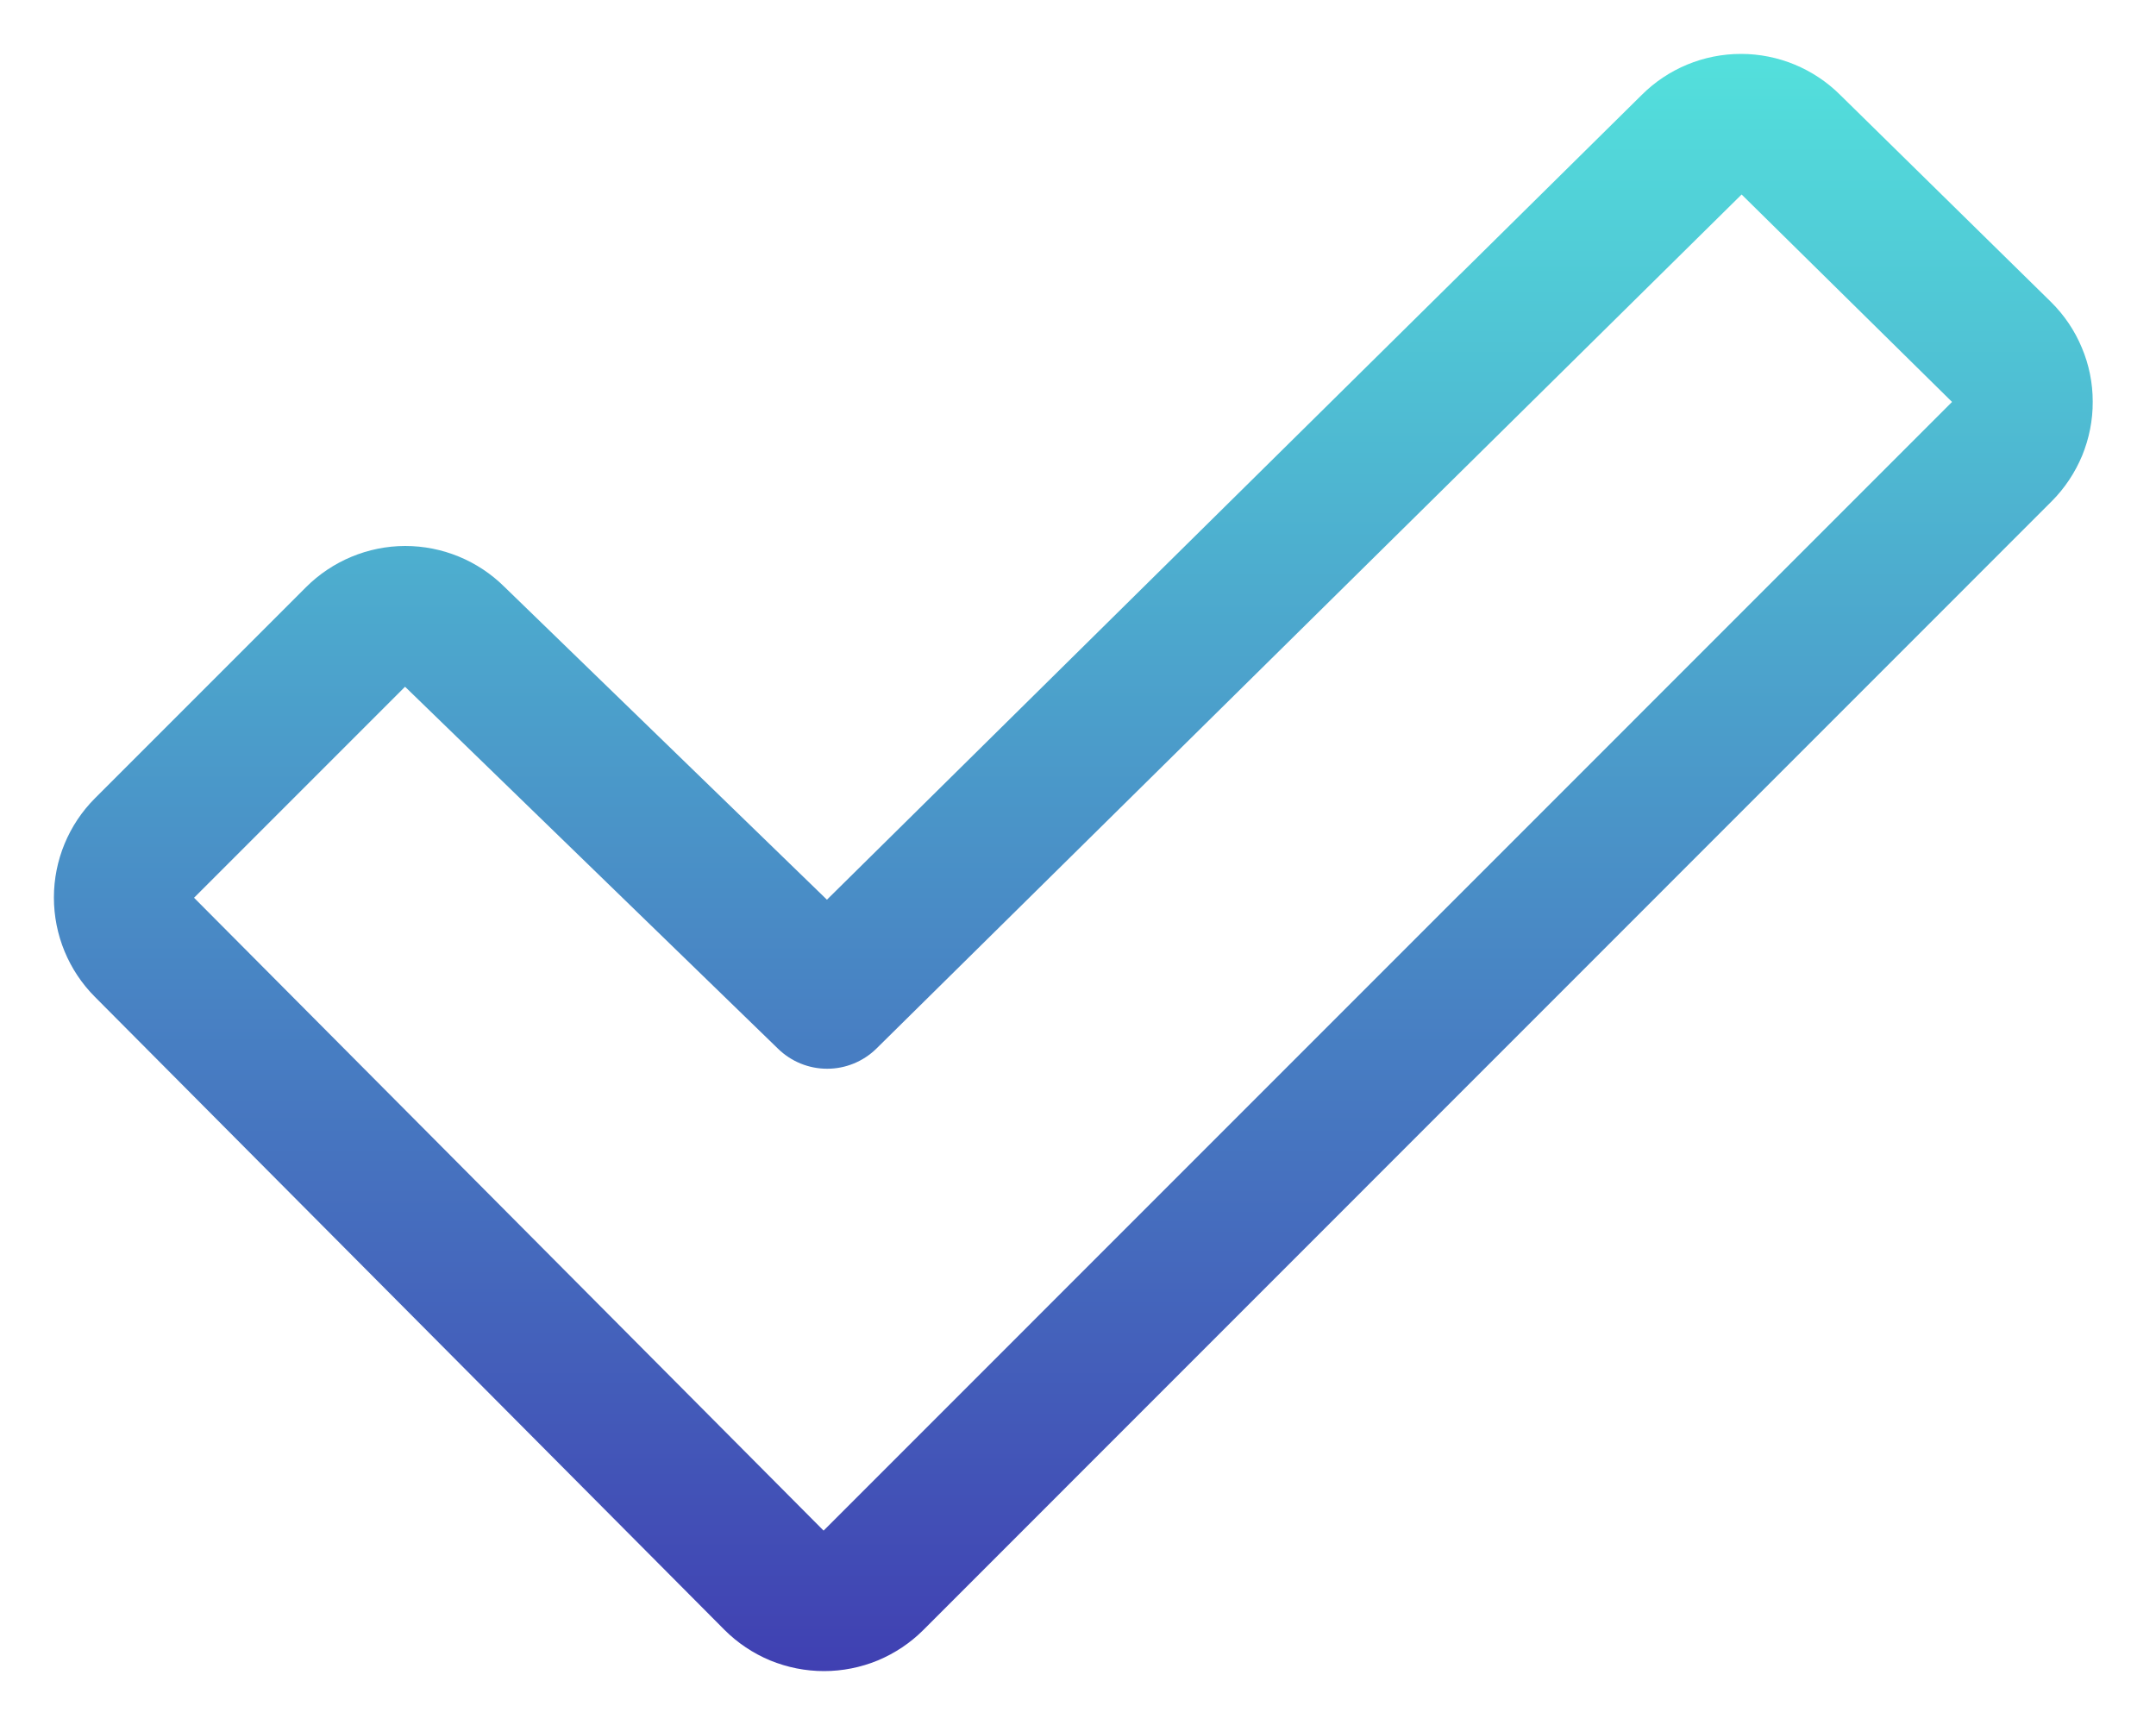
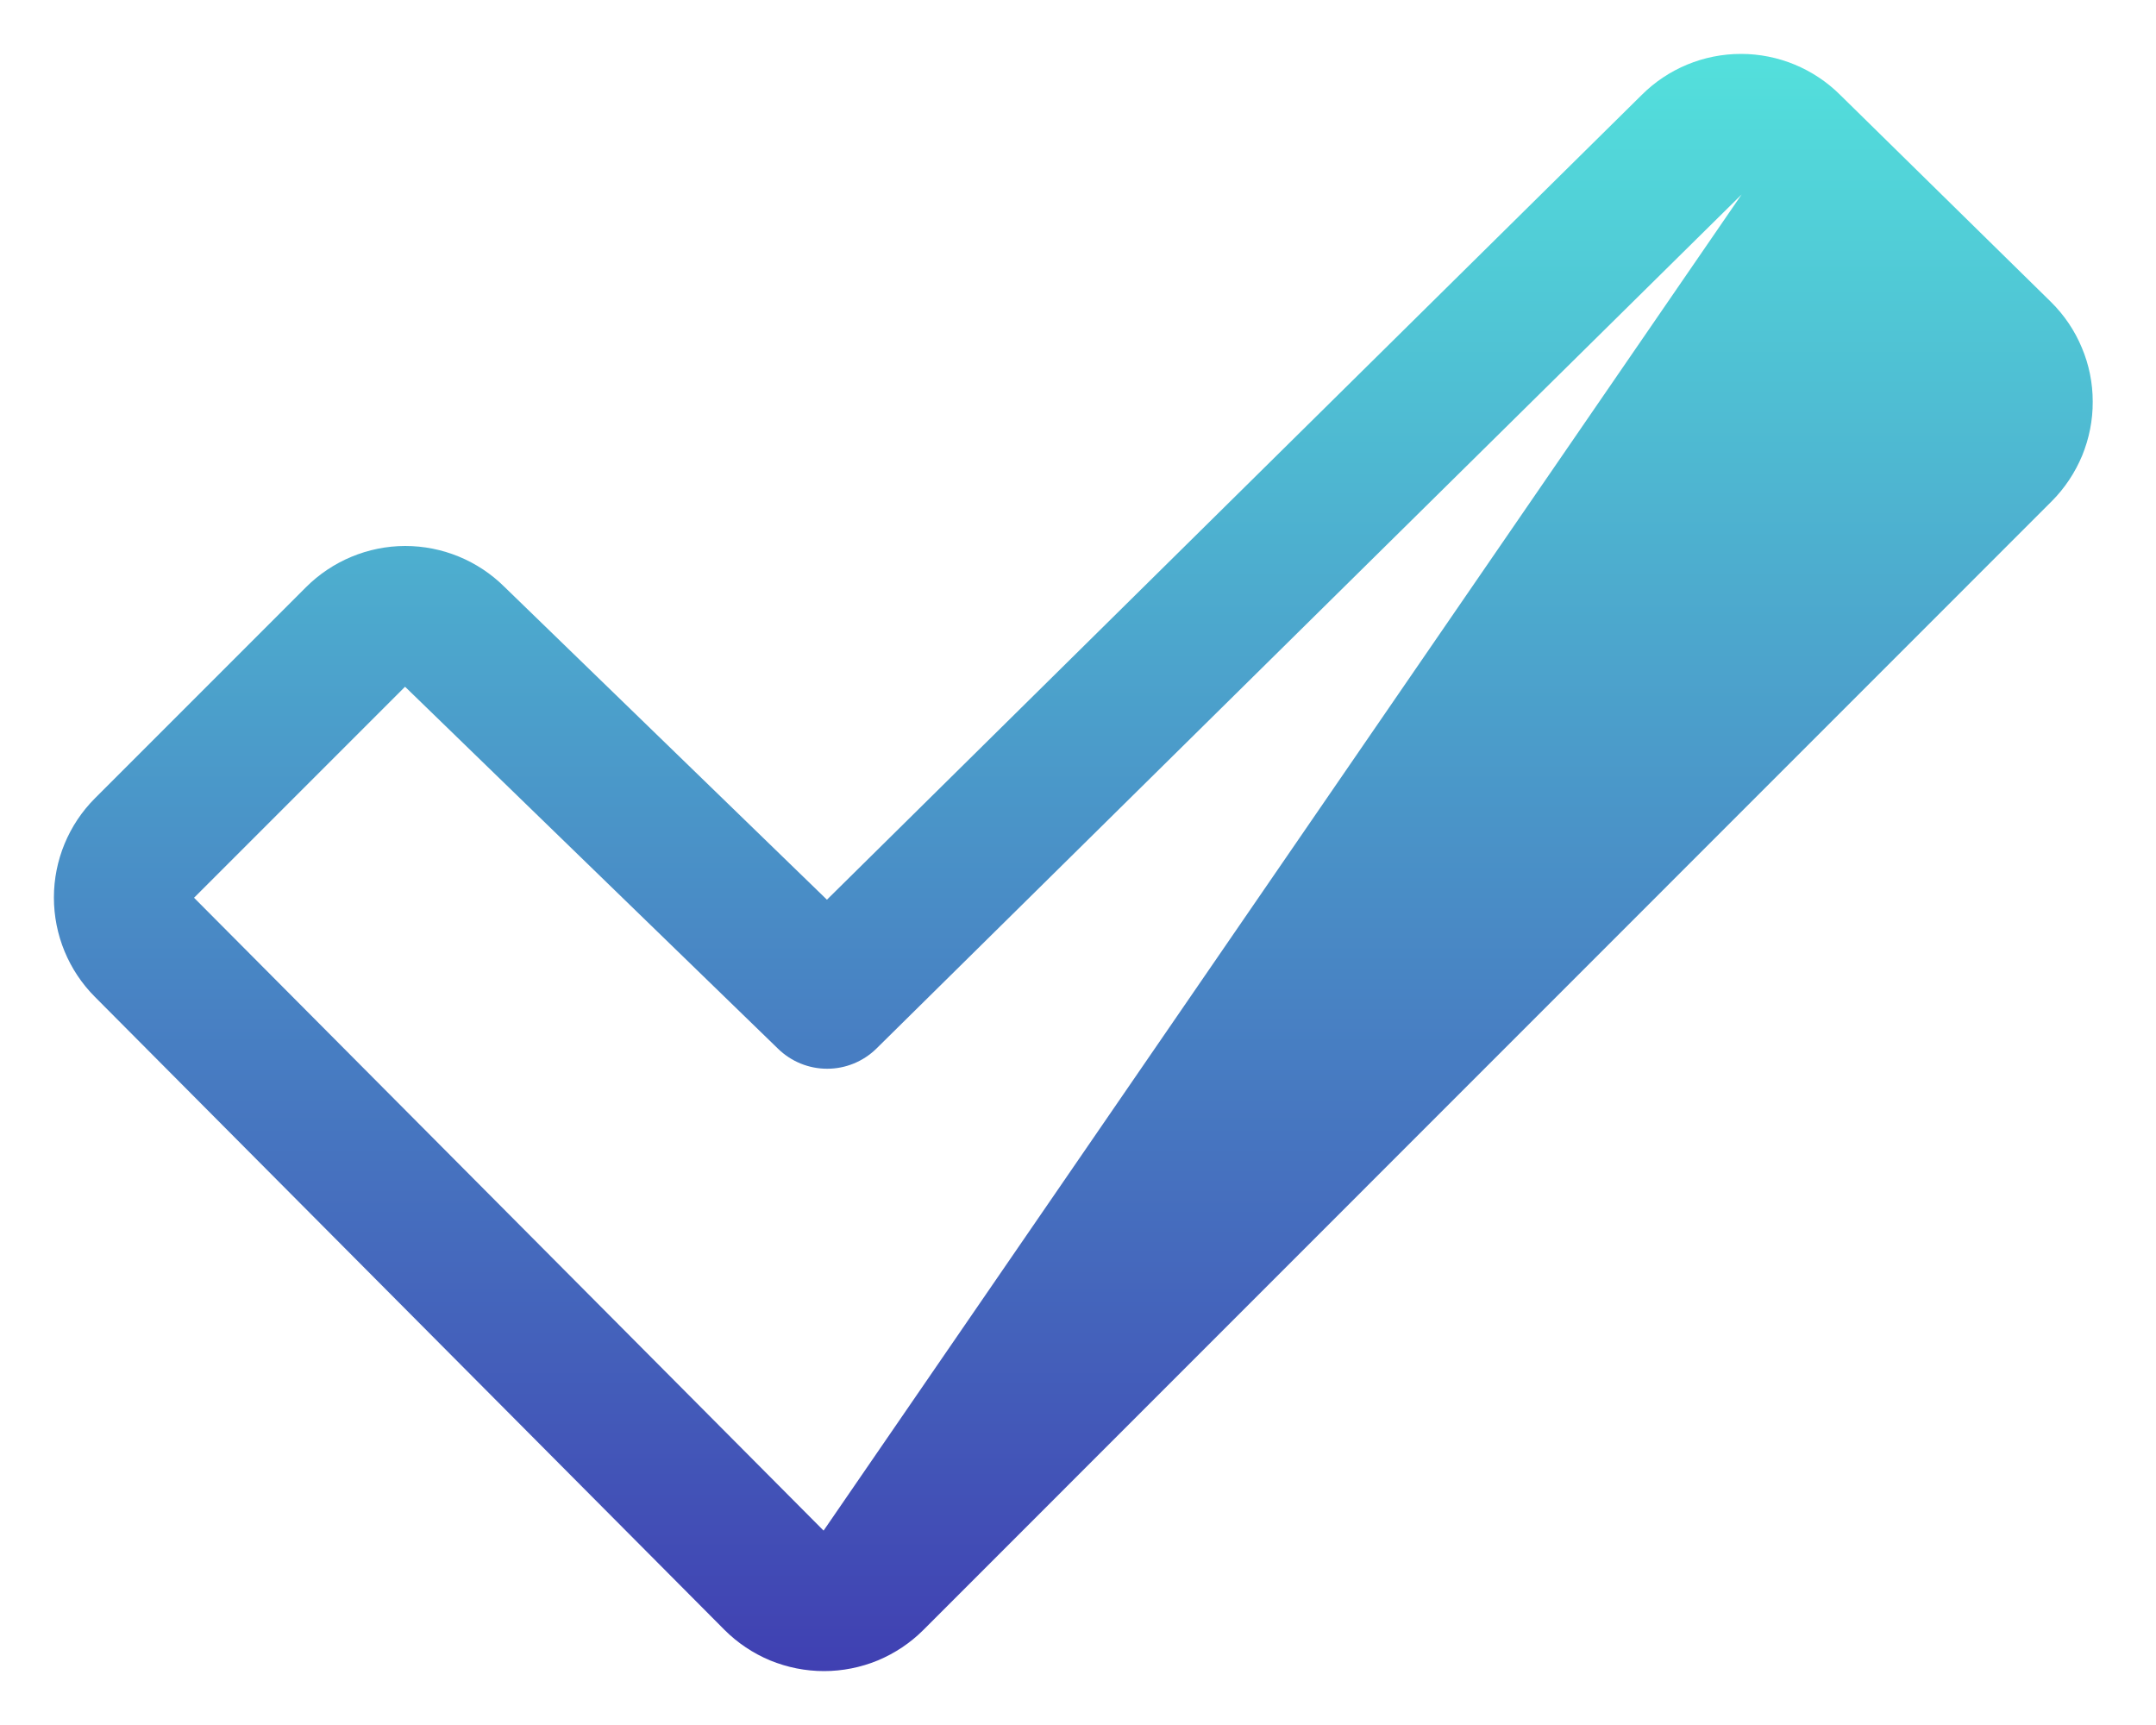
<svg xmlns="http://www.w3.org/2000/svg" width="20" height="16" viewBox="0 0 20 16" fill="none">
-   <path d="M19.027 2.802L17.071 0.881C16.826 0.637 16.495 0.5 16.15 0.5C15.804 0.5 15.473 0.637 15.229 0.881L7.671 8.345L4.679 5.443C4.434 5.2 4.103 5.064 3.758 5.064C3.413 5.065 3.082 5.203 2.838 5.447L0.881 7.404C0.637 7.648 0.5 7.98 0.5 8.325C0.5 8.671 0.637 9.003 0.881 9.247L6.721 15.118C6.842 15.239 6.986 15.335 7.144 15.401C7.303 15.466 7.472 15.5 7.644 15.5C7.815 15.5 7.985 15.466 8.143 15.401C8.301 15.335 8.445 15.239 8.566 15.118L19.032 4.65C19.153 4.529 19.249 4.384 19.315 4.226C19.38 4.067 19.414 3.897 19.413 3.725C19.413 3.553 19.379 3.383 19.312 3.225C19.246 3.066 19.149 2.923 19.027 2.802ZM7.64 14.197L1.8 8.327L3.757 6.37C3.76 6.372 3.762 6.374 3.764 6.376L7.217 9.727C7.339 9.846 7.502 9.913 7.673 9.913C7.844 9.913 8.007 9.846 8.129 9.727L16.156 1.804L18.108 3.728L7.64 14.197Z" fill="url(#paint0_linear_77_586)" />
+   <path d="M19.027 2.802L17.071 0.881C16.826 0.637 16.495 0.5 16.15 0.5C15.804 0.5 15.473 0.637 15.229 0.881L7.671 8.345L4.679 5.443C4.434 5.2 4.103 5.064 3.758 5.064C3.413 5.065 3.082 5.203 2.838 5.447L0.881 7.404C0.637 7.648 0.5 7.98 0.5 8.325C0.5 8.671 0.637 9.003 0.881 9.247L6.721 15.118C6.842 15.239 6.986 15.335 7.144 15.401C7.303 15.466 7.472 15.5 7.644 15.5C7.815 15.5 7.985 15.466 8.143 15.401C8.301 15.335 8.445 15.239 8.566 15.118L19.032 4.65C19.153 4.529 19.249 4.384 19.315 4.226C19.38 4.067 19.414 3.897 19.413 3.725C19.413 3.553 19.379 3.383 19.312 3.225C19.246 3.066 19.149 2.923 19.027 2.802ZM7.64 14.197L1.8 8.327L3.757 6.37C3.76 6.372 3.762 6.374 3.764 6.376L7.217 9.727C7.339 9.846 7.502 9.913 7.673 9.913C7.844 9.913 8.007 9.846 8.129 9.727L16.156 1.804L7.64 14.197Z" fill="url(#paint0_linear_77_586)" />
  <defs>
    <linearGradient id="paint0_linear_77_586" x1="9.957" y1="0.5" x2="9.957" y2="15.5" gradientUnits="userSpaceOnUse">
      <stop stop-color="#53E0DC" />
      <stop offset="1" stop-color="#4040B2" />
    </linearGradient>
  </defs>
</svg>